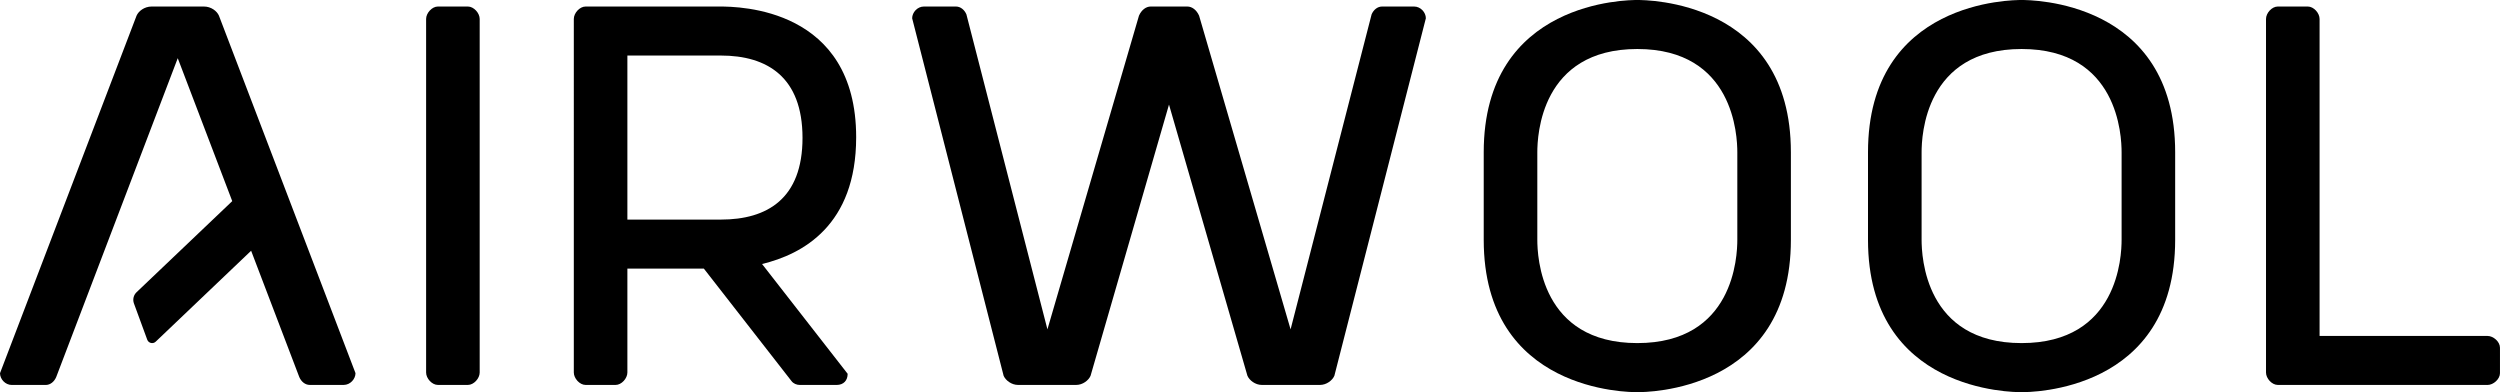
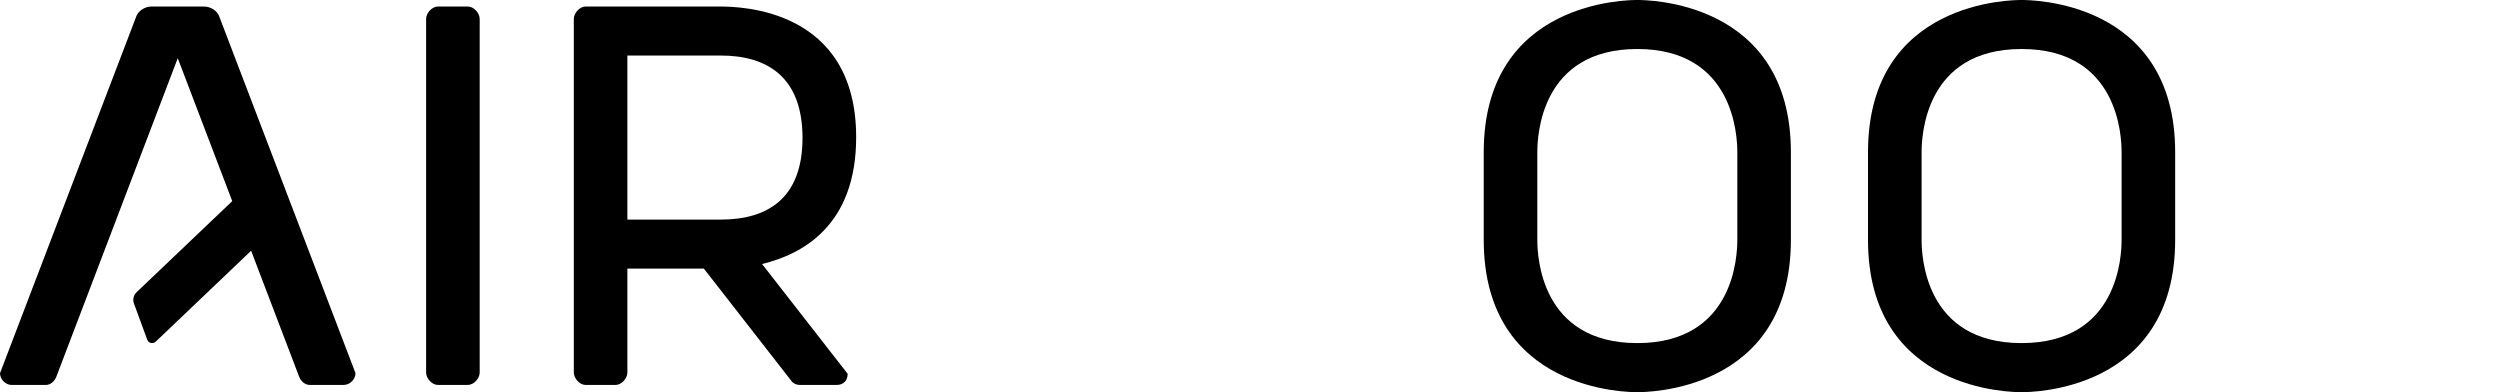
<svg xmlns="http://www.w3.org/2000/svg" viewBox="0 0 888.61 139.39" data-name="Layer 1" id="Layer_1">
  <defs>
    <style>
      .cls-1 {
        fill: #000;
      }

      .cls-1, .cls-2 {
        stroke-width: 0px;
      }

      .cls-2 {
        fill: none;
      }

      .cls-3 {
        clip-path: url(#clippath-1);
      }

      .cls-4 {
        clip-path: url(#clippath);
      }
    </style>
    <clipPath id="clippath">
      <rect height="139.39" width="888.61" y="0" class="cls-2" />
    </clipPath>
    <clipPath id="clippath-1">
      <rect height="139.39" width="888.61" y="0" class="cls-2" />
    </clipPath>
  </defs>
  <g data-name="Artwork 5" id="Artwork_5">
    <g class="cls-4">
      <g class="cls-3">
        <path d="M170.5,132.41c0,2.1-2.1,4.41-4.18,4.41h-10.68c-2.1,0-4.18-2.31-4.18-4.41V6.73c0-2.08,2.09-4.41,4.18-4.41h10.68c2.08,0,4.18,2.32,4.18,4.41v125.68Z" class="cls-1" />
        <path d="M223,78.05h33.22c16.49,0,29.03-7.43,29.03-29.04s-12.54-29.27-29.03-29.27h-33.22v58.32ZM301.29,132.88c0,2.32-1.4,3.95-3.95,3.95h-13.01c-1.16,0-2.32-.47-3.01-1.4l-31.14-39.96h-27.18v36.93c0,2.1-2.08,4.42-4.18,4.42h-10.68c-2.1,0-4.18-2.32-4.18-4.42V6.73c0-2.09,2.08-4.41,4.18-4.41h47.62c6.97,0,48.56.47,48.56,46.46,0,31.36-19.06,41.58-33.45,45.06l30.43,39.03Z" class="cls-1" />
        <path d="M77.82,5.57c-.7-1.63-2.78-3.25-5.34-3.25h-18.59c-2.55,0-4.65,1.63-5.35,3.25L0,132.65c0,2.08,1.85,4.18,4.18,4.18h12.08c1.63,0,3.01-1.17,3.71-2.79L63.18,20.68l18.25,47.88,1.12,2.93-34.02,32.39c-1.07,1.02-1.43,2.58-.93,3.96l4.73,12.89c.46,1.26,2.05,1.64,3.02.71l33.91-32.31,17.12,44.9c.7,1.63,2.09,2.79,3.72,2.79h12.07c2.32,0,4.19-2.1,4.19-4.18L77.82,5.57Z" class="cls-1" />
-         <path d="M422.03,2.32c1.63,0,3.25,1.16,4.18,3.25l32.52,111.5,28.8-111.97c.7-1.63,2.1-2.78,3.72-2.78h11.38c2.32,0,4.18,2.08,4.18,4.18l-32.52,127.07c-.7,1.63-2.78,3.25-5.11,3.25h-20.68c-2.31,0-4.41-1.63-5.11-3.25l-27.88-96.4-27.88,96.4c-.7,1.63-2.78,3.25-5.11,3.25h-20.68c-2.31,0-4.41-1.63-5.11-3.25L324.22,6.5c0-2.1,1.87-4.18,4.18-4.18h11.38c1.63,0,3.02,1.16,3.72,2.78l28.8,111.97L404.84,5.57c.93-2.1,2.55-3.25,4.18-3.25h13.01Z" class="cls-1" />
        <path d="M754.11,85.25c0,5.81-1.17,36.7-35.55,36.7s-35.54-30.9-35.54-36.7v-31.13c0-5.81,1.16-36.7,35.54-36.7s35.55,30.9,35.55,36.7v31.13ZM773.15,54.12C773.15,0,721.58,0,718.56,0S663.97,0,663.97,54.12v31.13c0,54.14,51.57,54.14,54.59,54.14s54.59,0,54.59-54.14v-31.13Z" class="cls-1" />
        <path d="M617.52,85.25c0,5.81-1.17,36.7-35.55,36.7s-35.54-30.9-35.54-36.7v-31.13c0-5.81,1.16-36.7,35.54-36.7s35.55,30.9,35.55,36.7v31.13ZM636.56,54.12C636.56,0,584.99,0,581.97,0S527.38,0,527.38,54.12v31.13c0,54.14,51.57,54.14,54.59,54.14s54.59,0,54.59-54.14v-31.13Z" class="cls-1" />
-         <path d="M809.62,136.82c-2.1,0-4.18-2.32-4.18-4.41V6.74c0-2.1,2.08-4.42,4.18-4.42h10.68c2.1,0,4.18,2.32,4.18,4.42v112.67h59.7c2.1,0,4.42,2.08,4.42,4.18v9.06c0,2.08-2.32,4.18-4.42,4.18h-74.57Z" class="cls-1" />
      </g>
    </g>
  </g>
</svg>